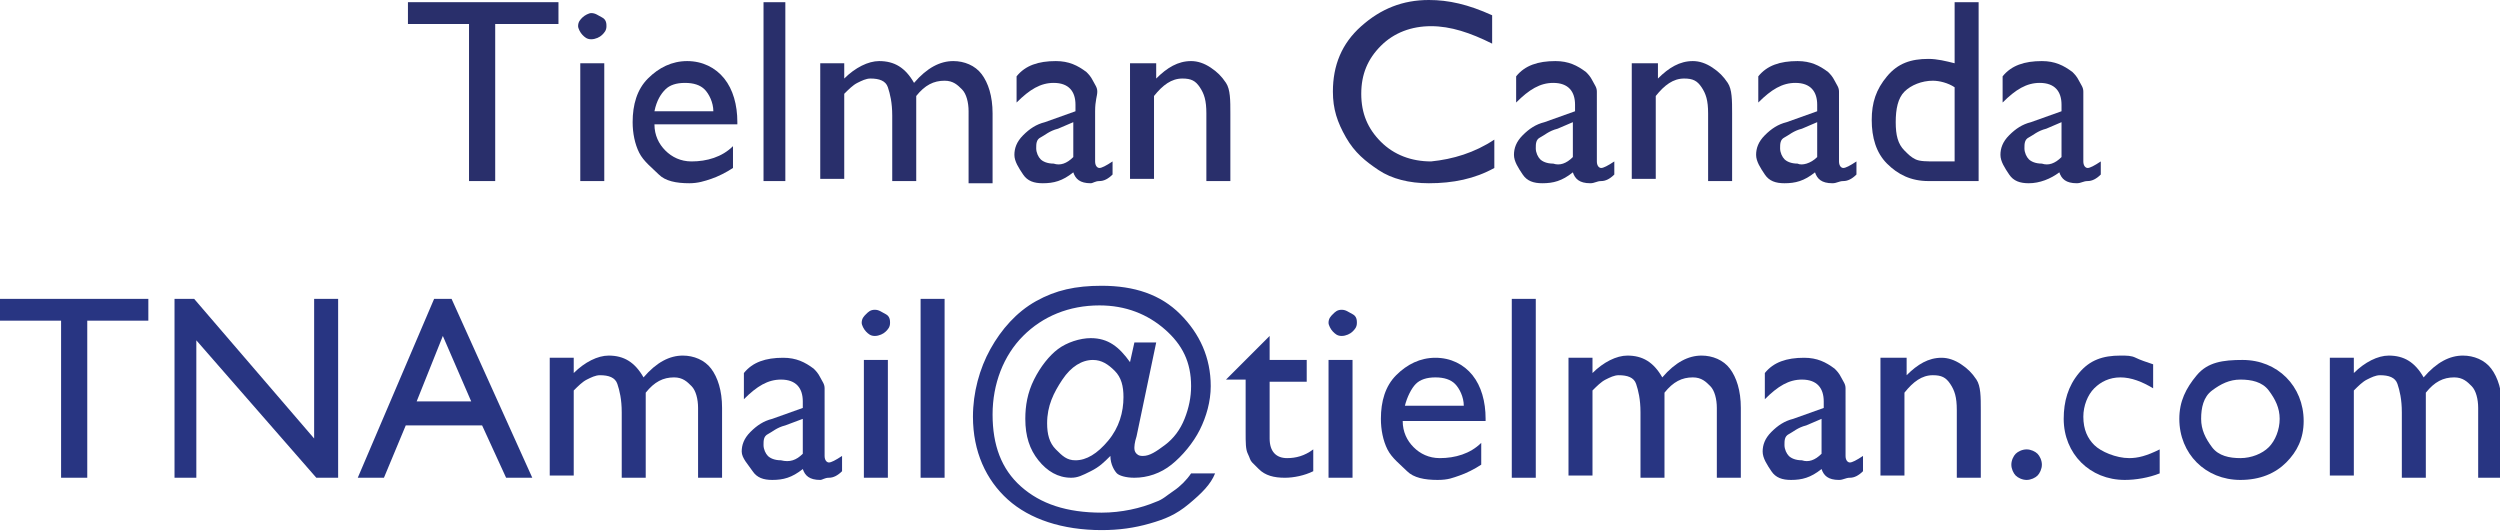
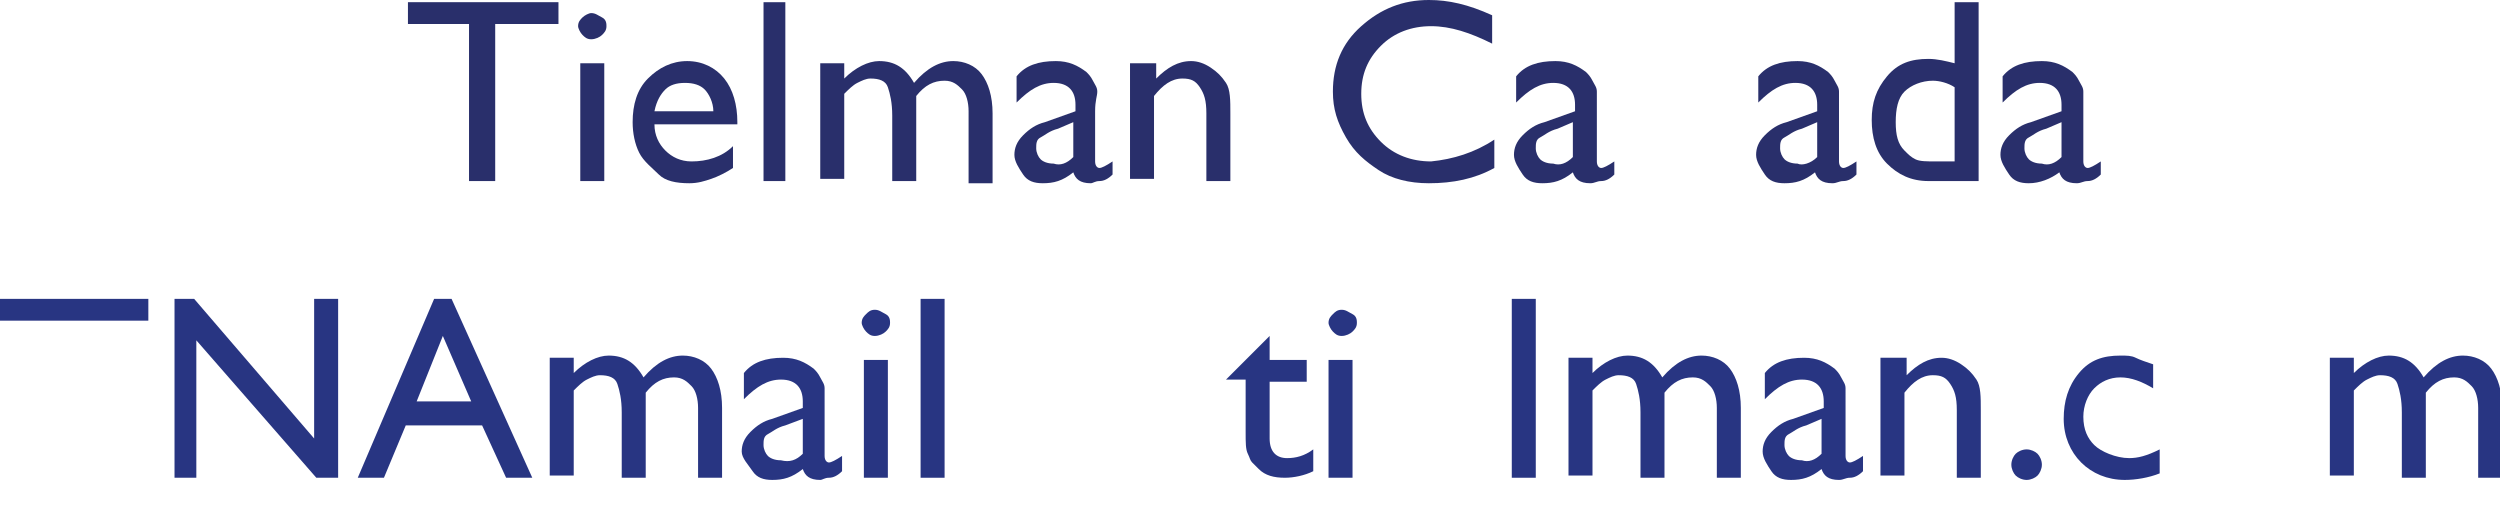
<svg xmlns="http://www.w3.org/2000/svg" version="1.1" x="0px" y="0px" width="114.6px" height="24.4px" viewBox="0 0 114.6 24.4" style="enable-background:new 0 0 114.6 24.4;" xml:space="preserve">
  <style type="text/css">

	.st0{fill:#292F6B;}

	.st1{fill:#283582;}

</style>
  <defs>

</defs>
  <g>
    <path class="st0" d="M18.8,0.1h6.8v1h-2.9v7.2h-1.2V1.1h-2.8V0.1z" />
    <path class="st0" d="M27.1,0.6c0.2,0,0.3,0.1,0.5,0.2s0.2,0.3,0.2,0.4c0,0.2-0.1,0.3-0.2,0.4s-0.3,0.2-0.5,0.2    c-0.2,0-0.3-0.1-0.4-0.2s-0.2-0.3-0.2-0.4c0-0.2,0.1-0.3,0.2-0.4S27,0.6,27.1,0.6z M26.6,2.9h1.1v5.4h-1.1V2.9z" />
    <path class="st0" d="M33.8,5.7H30c0,0.5,0.2,0.9,0.5,1.2s0.7,0.5,1.2,0.5c0.7,0,1.4-0.2,1.9-0.7v1c-0.3,0.2-0.7,0.4-1,0.5    S32,8.4,31.6,8.4c-0.6,0-1.1-0.1-1.4-0.4s-0.7-0.6-0.9-1s-0.3-0.9-0.3-1.4c0-0.8,0.2-1.5,0.7-2s1.1-0.8,1.8-0.8    c0.7,0,1.3,0.3,1.7,0.8s0.6,1.2,0.6,2V5.7z M30,5.1h2.7c0-0.4-0.2-0.8-0.4-1s-0.5-0.3-0.9-0.3s-0.7,0.1-0.9,0.3S30.1,4.6,30,5.1z" />
    <path class="st0" d="M35,0.1H36v8.2H35V0.1z" />
    <path class="st0" d="M42,4.4v3.9h-1.1v-3c0-0.6-0.1-1-0.2-1.3s-0.4-0.4-0.8-0.4c-0.2,0-0.4,0.1-0.6,0.2s-0.4,0.3-0.6,0.5v3.9h-1.1    V2.9h1.1v0.7c0.5-0.5,1.1-0.8,1.6-0.8c0.7,0,1.2,0.3,1.6,1c0.6-0.7,1.2-1,1.8-1c0.5,0,1,0.2,1.3,0.6s0.5,1,0.5,1.8v3.2h-1.1V5.1    c0-0.4-0.1-0.8-0.3-1s-0.4-0.4-0.8-0.4C42.8,3.7,42.4,3.9,42,4.4z" />
    <path class="st0" d="M50.2,5.1v2.3c0,0.2,0.1,0.3,0.2,0.3c0.1,0,0.3-0.1,0.6-0.3V8c-0.2,0.2-0.4,0.3-0.6,0.3S50.1,8.4,50,8.4    c-0.5,0-0.7-0.2-0.8-0.5c-0.5,0.4-0.9,0.5-1.4,0.5c-0.4,0-0.7-0.1-0.9-0.4s-0.4-0.6-0.4-0.9c0-0.3,0.1-0.6,0.4-0.9s0.6-0.5,1-0.6    l1.4-0.5V4.8c0-0.6-0.3-1-1-1c-0.6,0-1.1,0.3-1.7,0.9V3.5c0.4-0.5,1-0.7,1.8-0.7c0.6,0,1,0.2,1.4,0.5c0.1,0.1,0.2,0.2,0.3,0.4    s0.2,0.3,0.2,0.5S50.2,4.6,50.2,5.1z M49.2,7.2V5.6l-0.7,0.3c-0.4,0.1-0.6,0.3-0.8,0.4s-0.2,0.3-0.2,0.5c0,0.2,0.1,0.4,0.2,0.5    s0.3,0.2,0.6,0.2C48.6,7.6,48.9,7.5,49.2,7.2z" />
    <path class="st0" d="M53,2.9v0.7c0.5-0.5,1-0.8,1.6-0.8c0.3,0,0.6,0.1,0.9,0.3s0.5,0.4,0.7,0.7s0.2,0.8,0.2,1.4v3.1h-1.1V5.2    c0-0.6-0.1-0.9-0.3-1.2s-0.4-0.4-0.8-0.4c-0.5,0-0.9,0.3-1.3,0.8v3.8h-1.1V2.9H53z" />
    <path class="st0" d="M68.5,6.4v1.3c-0.9,0.5-1.9,0.7-3,0.7c-0.9,0-1.7-0.2-2.3-0.6S62.1,7,61.7,6.3S61.1,5,61.1,4.2    c0-1.2,0.4-2.2,1.3-3S64.3,0,65.5,0c0.9,0,1.8,0.2,2.9,0.7v1.3c-1-0.5-1.9-0.8-2.8-0.8c-0.9,0-1.7,0.3-2.3,0.9s-0.9,1.3-0.9,2.2    c0,0.9,0.3,1.6,0.9,2.2s1.4,0.9,2.3,0.9C66.6,7.3,67.6,7,68.5,6.4z" />
    <path class="st0" d="M73.2,5.1v2.3c0,0.2,0.1,0.3,0.2,0.3c0.1,0,0.3-0.1,0.6-0.3V8c-0.2,0.2-0.4,0.3-0.6,0.3s-0.3,0.1-0.5,0.1    c-0.5,0-0.7-0.2-0.8-0.5c-0.5,0.4-0.9,0.5-1.4,0.5c-0.4,0-0.7-0.1-0.9-0.4s-0.4-0.6-0.4-0.9c0-0.3,0.1-0.6,0.4-0.9s0.6-0.5,1-0.6    l1.4-0.5V4.8c0-0.6-0.3-1-1-1c-0.6,0-1.1,0.3-1.7,0.9V3.5c0.4-0.5,1-0.7,1.8-0.7c0.6,0,1,0.2,1.4,0.5c0.1,0.1,0.2,0.2,0.3,0.4    s0.2,0.3,0.2,0.5S73.2,4.6,73.2,5.1z M72.1,7.2V5.6l-0.7,0.3c-0.4,0.1-0.6,0.3-0.8,0.4s-0.2,0.3-0.2,0.5c0,0.2,0.1,0.4,0.2,0.5    s0.3,0.2,0.6,0.2C71.5,7.6,71.8,7.5,72.1,7.2z" />
-     <path class="st0" d="M76,2.9v0.7c0.5-0.5,1-0.8,1.6-0.8c0.3,0,0.6,0.1,0.9,0.3s0.5,0.4,0.7,0.7s0.2,0.8,0.2,1.4v3.1h-1.1V5.2    c0-0.6-0.1-0.9-0.3-1.2s-0.4-0.4-0.8-0.4c-0.5,0-0.9,0.3-1.3,0.8v3.8h-1.1V2.9H76z" />
    <path class="st0" d="M84.3,5.1v2.3c0,0.2,0.1,0.3,0.2,0.3c0.1,0,0.3-0.1,0.6-0.3V8c-0.2,0.2-0.4,0.3-0.6,0.3S84.2,8.4,84,8.4    c-0.5,0-0.7-0.2-0.8-0.5c-0.5,0.4-0.9,0.5-1.4,0.5c-0.4,0-0.7-0.1-0.9-0.4s-0.4-0.6-0.4-0.9c0-0.3,0.1-0.6,0.4-0.9s0.6-0.5,1-0.6    l1.4-0.5V4.8c0-0.6-0.3-1-1-1c-0.6,0-1.1,0.3-1.7,0.9V3.5c0.4-0.5,1-0.7,1.8-0.7c0.6,0,1,0.2,1.4,0.5c0.1,0.1,0.2,0.2,0.3,0.4    s0.2,0.3,0.2,0.5S84.3,4.6,84.3,5.1z M83.3,7.2V5.6l-0.7,0.3c-0.4,0.1-0.6,0.3-0.8,0.4s-0.2,0.3-0.2,0.5c0,0.2,0.1,0.4,0.2,0.5    s0.3,0.2,0.6,0.2C82.6,7.6,83,7.5,83.3,7.2z" />
    <path class="st0" d="M89.6,0.1h1.1v8.2h-2.3c-0.8,0-1.4-0.3-1.9-0.8s-0.7-1.2-0.7-2c0-0.8,0.2-1.4,0.7-2s1.1-0.8,1.9-0.8    c0.4,0,0.8,0.1,1.2,0.2V0.1z M89.6,7.4V4c-0.3-0.2-0.7-0.3-1-0.3c-0.5,0-1,0.2-1.3,0.5S86.9,5,86.9,5.6c0,0.6,0.1,1,0.4,1.3    c0.2,0.2,0.3,0.3,0.5,0.4s0.5,0.1,1,0.1H89.6z" />
    <path class="st0" d="M95.5,5.1v2.3c0,0.2,0.1,0.3,0.2,0.3c0.1,0,0.3-0.1,0.6-0.3V8c-0.2,0.2-0.4,0.3-0.6,0.3s-0.3,0.1-0.5,0.1    c-0.5,0-0.7-0.2-0.8-0.5C94,8.2,93.5,8.4,93,8.4c-0.4,0-0.7-0.1-0.9-0.4s-0.4-0.6-0.4-0.9c0-0.3,0.1-0.6,0.4-0.9s0.6-0.5,1-0.6    l1.4-0.5V4.8c0-0.6-0.3-1-1-1c-0.6,0-1.1,0.3-1.7,0.9V3.5c0.4-0.5,1-0.7,1.8-0.7c0.6,0,1,0.2,1.4,0.5c0.1,0.1,0.2,0.2,0.3,0.4    s0.2,0.3,0.2,0.5S95.5,4.6,95.5,5.1z M94.5,7.2V5.6l-0.7,0.3C93.4,6,93.2,6.2,93,6.3s-0.2,0.3-0.2,0.5c0,0.2,0.1,0.4,0.2,0.5    s0.3,0.2,0.6,0.2C93.9,7.6,94.2,7.5,94.5,7.2z" />
  </g>
  <g>
-     <path class="st1" d="M0,13.7h6.8v1H4v7.2H2.8v-7.2H0V13.7z" />
+     <path class="st1" d="M0,13.7h6.8v1H4v7.2v-7.2H0V13.7z" />
    <path class="st1" d="M14.4,13.7h1.1v8.2h-1l-5.5-6.3v6.3H8v-8.2h0.9l5.5,6.4V13.7z" />
    <path class="st1" d="M19.9,13.7h0.8l3.7,8.2h-1.2l-1.1-2.4h-3.5l-1,2.4h-1.2L19.9,13.7z M21.6,18.4l-1.3-3l-1.2,3H21.6z" />
    <path class="st1" d="M29.6,18v3.9h-1.1v-3c0-0.6-0.1-1-0.2-1.3s-0.4-0.4-0.8-0.4c-0.2,0-0.4,0.1-0.6,0.2s-0.4,0.3-0.6,0.5v3.9h-1.1    v-5.4h1.1v0.7c0.5-0.5,1.1-0.8,1.6-0.8c0.7,0,1.2,0.3,1.6,1c0.6-0.7,1.2-1,1.8-1c0.5,0,1,0.2,1.3,0.6s0.5,1,0.5,1.8v3.2h-1.1v-3.2    c0-0.4-0.1-0.8-0.3-1s-0.4-0.4-0.8-0.4C30.4,17.3,30,17.5,29.6,18z" />
    <path class="st1" d="M37.8,18.6v2.3c0,0.2,0.1,0.3,0.2,0.3c0.1,0,0.3-0.1,0.6-0.3v0.7c-0.2,0.2-0.4,0.3-0.6,0.3S37.7,22,37.6,22    c-0.5,0-0.7-0.2-0.8-0.5c-0.5,0.4-0.9,0.5-1.4,0.5c-0.4,0-0.7-0.1-0.9-0.4S34,21,34,20.7c0-0.3,0.1-0.6,0.4-0.9s0.6-0.5,1-0.6    l1.4-0.5v-0.3c0-0.6-0.3-1-1-1c-0.6,0-1.1,0.3-1.7,0.9v-1.2c0.4-0.5,1-0.7,1.8-0.7c0.6,0,1,0.2,1.4,0.5c0.1,0.1,0.2,0.2,0.3,0.4    s0.2,0.3,0.2,0.5S37.8,18.2,37.8,18.6z M36.8,20.8v-1.6L36,19.5c-0.4,0.1-0.6,0.3-0.8,0.4s-0.2,0.3-0.2,0.5c0,0.2,0.1,0.4,0.2,0.5    s0.3,0.2,0.6,0.2C36.2,21.2,36.5,21.1,36.8,20.8z" />
    <path class="st1" d="M40.1,14.2c0.2,0,0.3,0.1,0.5,0.2s0.2,0.3,0.2,0.4c0,0.2-0.1,0.3-0.2,0.4s-0.3,0.2-0.5,0.2    c-0.2,0-0.3-0.1-0.4-0.2s-0.2-0.3-0.2-0.4c0-0.2,0.1-0.3,0.2-0.4S39.9,14.2,40.1,14.2z M39.6,16.5h1.1v5.4h-1.1V16.5z" />
    <path class="st1" d="M42.2,13.7h1.1v8.2h-1.1V13.7z" />
-     <path class="st1" d="M50,15.5c0.8,0,1.3,0.4,1.8,1.1l0.2-0.9H53l-0.9,4.3C52,20.3,52,20.5,52,20.5c0,0.1,0,0.2,0.1,0.3    s0.2,0.1,0.3,0.1c0.3,0,0.6-0.2,1-0.5s0.7-0.7,0.9-1.2s0.3-1,0.3-1.5c0-1.1-0.4-1.9-1.2-2.6s-1.8-1.1-3-1.1c-1.4,0-2.6,0.5-3.5,1.4    s-1.4,2.2-1.4,3.6c0,1.4,0.4,2.5,1.3,3.3s2.1,1.2,3.7,1.2c0.9,0,1.8-0.2,2.5-0.5c0.3-0.1,0.5-0.3,0.8-0.5s0.6-0.5,0.8-0.8h1.1    c-0.2,0.5-0.6,0.9-1.2,1.4s-1.1,0.7-1.8,0.9s-1.4,0.3-2.2,0.3c-1.8,0-3.3-0.5-4.3-1.4s-1.6-2.2-1.6-3.8c0-1.1,0.3-2.2,0.8-3.1    s1.2-1.7,2.1-2.2s1.8-0.7,3-0.7c1.5,0,2.7,0.4,3.6,1.3s1.4,2,1.4,3.3c0,0.7-0.2,1.4-0.5,2s-0.8,1.2-1.3,1.6s-1.1,0.6-1.7,0.6    c-0.4,0-0.7-0.1-0.8-0.2s-0.3-0.4-0.3-0.8c-0.3,0.3-0.5,0.5-0.9,0.7s-0.6,0.3-0.9,0.3c-0.6,0-1.1-0.3-1.5-0.8s-0.6-1.1-0.6-1.9    c0-0.6,0.1-1.2,0.4-1.8s0.7-1.1,1.1-1.4S49.5,15.5,50,15.5z M48,19.4c0,0.5,0.1,0.9,0.4,1.2s0.5,0.5,0.9,0.5c0.5,0,1-0.3,1.5-0.9    s0.7-1.3,0.7-2c0-0.5-0.1-0.9-0.4-1.2s-0.6-0.5-1-0.5c-0.5,0-1,0.3-1.4,0.9S48,18.6,48,19.4z" />
    <path class="st1" d="M56.2,17.4l2-2v1.1h1.7v1h-1.7v2.6c0,0.6,0.3,0.9,0.8,0.9c0.4,0,0.8-0.1,1.2-0.4v1c-0.4,0.2-0.9,0.3-1.3,0.3    c-0.5,0-0.9-0.1-1.2-0.4c-0.1-0.1-0.2-0.2-0.3-0.3s-0.1-0.2-0.2-0.4s-0.1-0.5-0.1-1v-2.4h-0.9V17.4z" />
    <path class="st1" d="M61.5,14.2c0.2,0,0.3,0.1,0.5,0.2s0.2,0.3,0.2,0.4c0,0.2-0.1,0.3-0.2,0.4s-0.3,0.2-0.5,0.2    c-0.2,0-0.3-0.1-0.4-0.2s-0.2-0.3-0.2-0.4c0-0.2,0.1-0.3,0.2-0.4S61.3,14.2,61.5,14.2z M60.9,16.5H62v5.4h-1.1V16.5z" />
-     <path class="st1" d="M68.1,19.3h-3.8c0,0.5,0.2,0.9,0.5,1.2s0.7,0.5,1.2,0.5c0.7,0,1.4-0.2,1.9-0.7v1c-0.3,0.2-0.7,0.4-1,0.5    S66.4,22,65.9,22c-0.6,0-1.1-0.1-1.4-0.4s-0.7-0.6-0.9-1s-0.3-0.9-0.3-1.4c0-0.8,0.2-1.5,0.7-2s1.1-0.8,1.8-0.8    c0.7,0,1.3,0.3,1.7,0.8s0.6,1.2,0.6,2V19.3z M64.4,18.6h2.7c0-0.4-0.2-0.8-0.4-1s-0.5-0.3-0.9-0.3s-0.7,0.1-0.9,0.3    S64.5,18.2,64.4,18.6z" />
    <path class="st1" d="M69.3,13.7h1.1v8.2h-1.1V13.7z" />
    <path class="st1" d="M76.3,18v3.9h-1.1v-3c0-0.6-0.1-1-0.2-1.3s-0.4-0.4-0.8-0.4c-0.2,0-0.4,0.1-0.6,0.2s-0.4,0.3-0.6,0.5v3.9h-1.1    v-5.4h1.1v0.7c0.5-0.5,1.1-0.8,1.6-0.8c0.7,0,1.2,0.3,1.6,1c0.6-0.7,1.2-1,1.8-1c0.5,0,1,0.2,1.3,0.6s0.5,1,0.5,1.8v3.2h-1.1v-3.2    c0-0.4-0.1-0.8-0.3-1s-0.4-0.4-0.8-0.4C77.1,17.3,76.7,17.5,76.3,18z" />
    <path class="st1" d="M84.6,18.6v2.3c0,0.2,0.1,0.3,0.2,0.3c0.1,0,0.3-0.1,0.6-0.3v0.7c-0.2,0.2-0.4,0.3-0.6,0.3S84.5,22,84.3,22    c-0.5,0-0.7-0.2-0.8-0.5c-0.5,0.4-0.9,0.5-1.4,0.5c-0.4,0-0.7-0.1-0.9-0.4s-0.4-0.6-0.4-0.9c0-0.3,0.1-0.6,0.4-0.9s0.6-0.5,1-0.6    l1.4-0.5v-0.3c0-0.6-0.3-1-1-1c-0.6,0-1.1,0.3-1.7,0.9v-1.2c0.4-0.5,1-0.7,1.8-0.7c0.6,0,1,0.2,1.4,0.5c0.1,0.1,0.2,0.2,0.3,0.4    s0.2,0.3,0.2,0.5S84.6,18.2,84.6,18.6z M83.5,20.8v-1.6l-0.7,0.3c-0.4,0.1-0.6,0.3-0.8,0.4s-0.2,0.3-0.2,0.5c0,0.2,0.1,0.4,0.2,0.5    s0.3,0.2,0.6,0.2C82.9,21.2,83.2,21.1,83.5,20.8z" />
    <path class="st1" d="M87.4,16.5v0.7c0.5-0.5,1-0.8,1.6-0.8c0.3,0,0.6,0.1,0.9,0.3s0.5,0.4,0.7,0.7s0.2,0.8,0.2,1.4v3.1h-1.1v-3.1    c0-0.6-0.1-0.9-0.3-1.2s-0.4-0.4-0.8-0.4c-0.5,0-0.9,0.3-1.3,0.8v3.8h-1.1v-5.4H87.4z" />
    <path class="st1" d="M92.9,20.6c0.2,0,0.4,0.1,0.5,0.2s0.2,0.3,0.2,0.5c0,0.2-0.1,0.4-0.2,0.5S93.1,22,92.9,22    c-0.2,0-0.4-0.1-0.5-0.2s-0.2-0.3-0.2-0.5c0-0.2,0.1-0.4,0.2-0.5S92.7,20.6,92.9,20.6z" />
    <path class="st1" d="M99,20.6v1.1c-0.5,0.2-1.1,0.3-1.6,0.3c-0.8,0-1.5-0.3-2-0.8s-0.8-1.2-0.8-2c0-0.8,0.2-1.5,0.7-2.1    s1.1-0.8,1.9-0.8c0.3,0,0.5,0,0.7,0.1s0.5,0.2,0.8,0.3v1.1c-0.5-0.3-1-0.5-1.5-0.5c-0.5,0-0.9,0.2-1.2,0.5s-0.5,0.8-0.5,1.3    c0,0.6,0.2,1,0.5,1.3S97,21,97.6,21C98,21,98.4,20.9,99,20.6z" />
-     <path class="st1" d="M102.8,16.5c0.8,0,1.5,0.3,2,0.8s0.8,1.2,0.8,2c0,0.8-0.3,1.4-0.8,1.9s-1.2,0.8-2.1,0.8c-0.8,0-1.5-0.3-2-0.8    s-0.8-1.2-0.8-2c0-0.8,0.3-1.4,0.8-2S101.9,16.5,102.8,16.5z M102.7,17.4c-0.5,0-0.9,0.2-1.3,0.5s-0.5,0.8-0.5,1.3    c0,0.5,0.2,0.9,0.5,1.3s0.8,0.5,1.3,0.5c0.5,0,1-0.2,1.3-0.5s0.5-0.8,0.5-1.3c0-0.5-0.2-0.9-0.5-1.3S103.2,17.4,102.7,17.4z" />
    <path class="st1" d="M111.2,18v3.9h-1.1v-3c0-0.6-0.1-1-0.2-1.3s-0.4-0.4-0.8-0.4c-0.2,0-0.4,0.1-0.6,0.2s-0.4,0.3-0.6,0.5v3.9    h-1.1v-5.4h1.1v0.7c0.5-0.5,1.1-0.8,1.6-0.8c0.7,0,1.2,0.3,1.6,1c0.6-0.7,1.2-1,1.8-1c0.5,0,1,0.2,1.3,0.6s0.5,1,0.5,1.8v3.2h-1.1    v-3.2c0-0.4-0.1-0.8-0.3-1s-0.4-0.4-0.8-0.4C112,17.3,111.6,17.5,111.2,18z" />
  </g>
</svg>